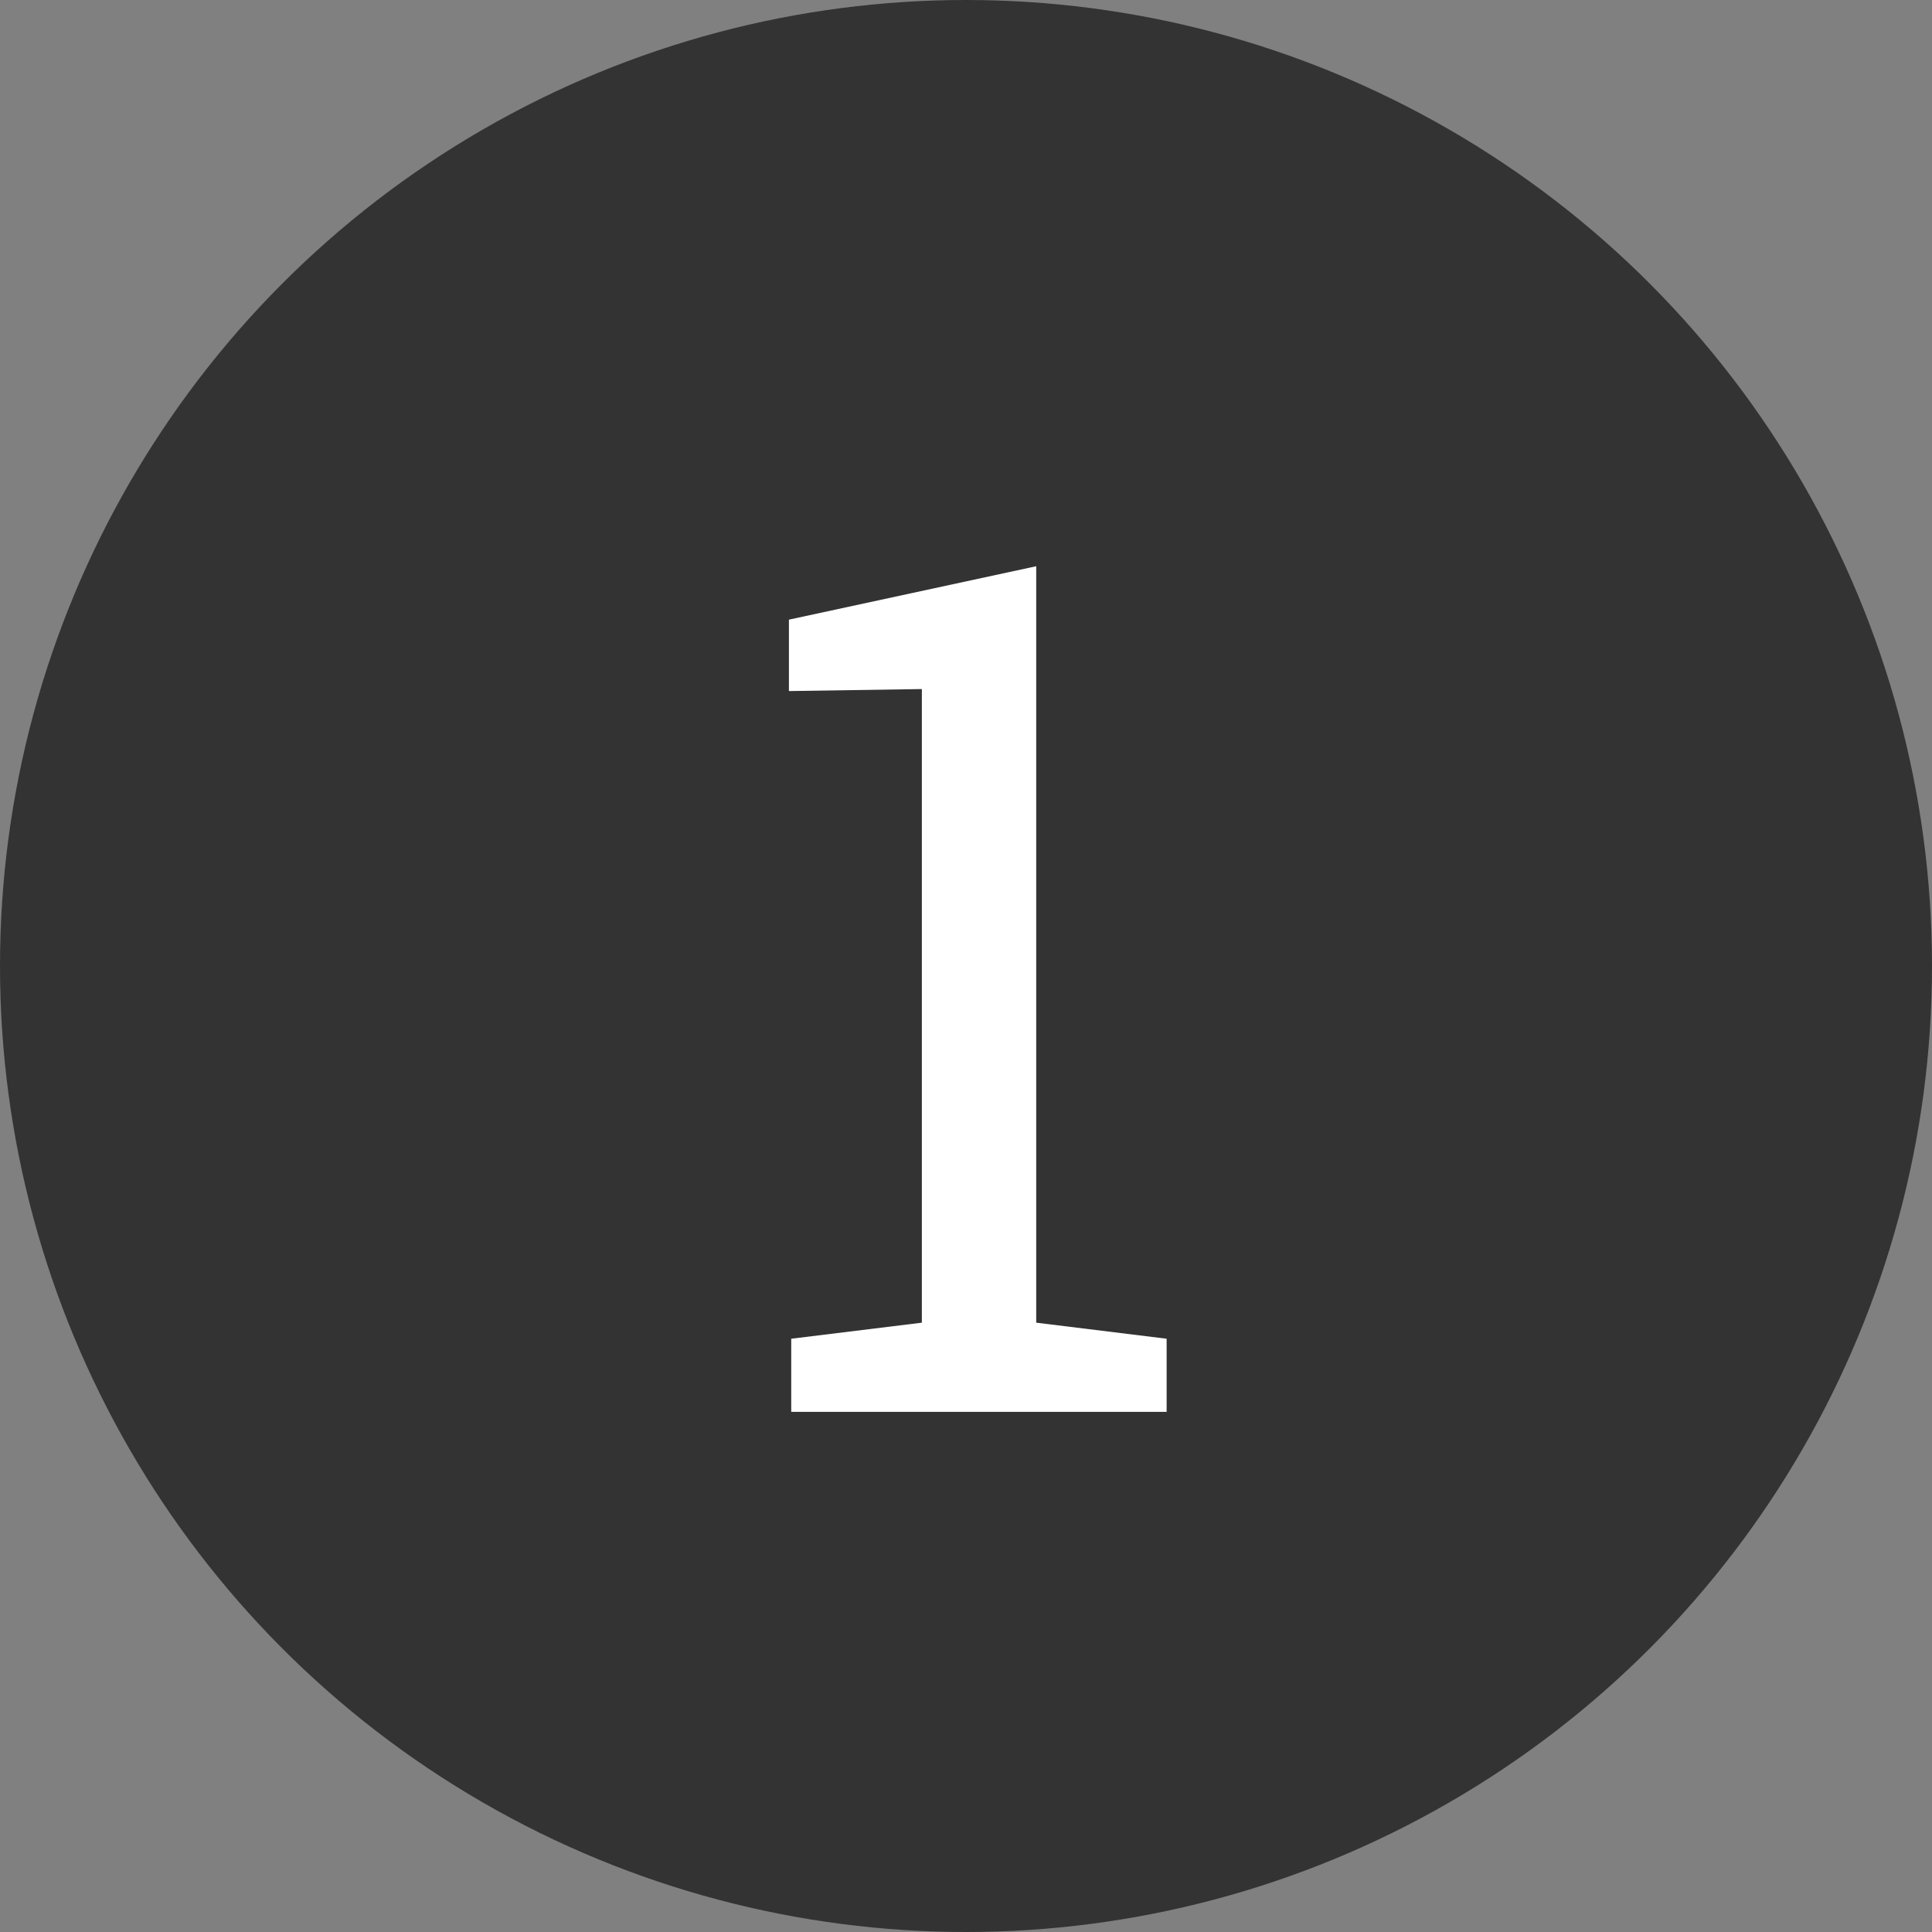
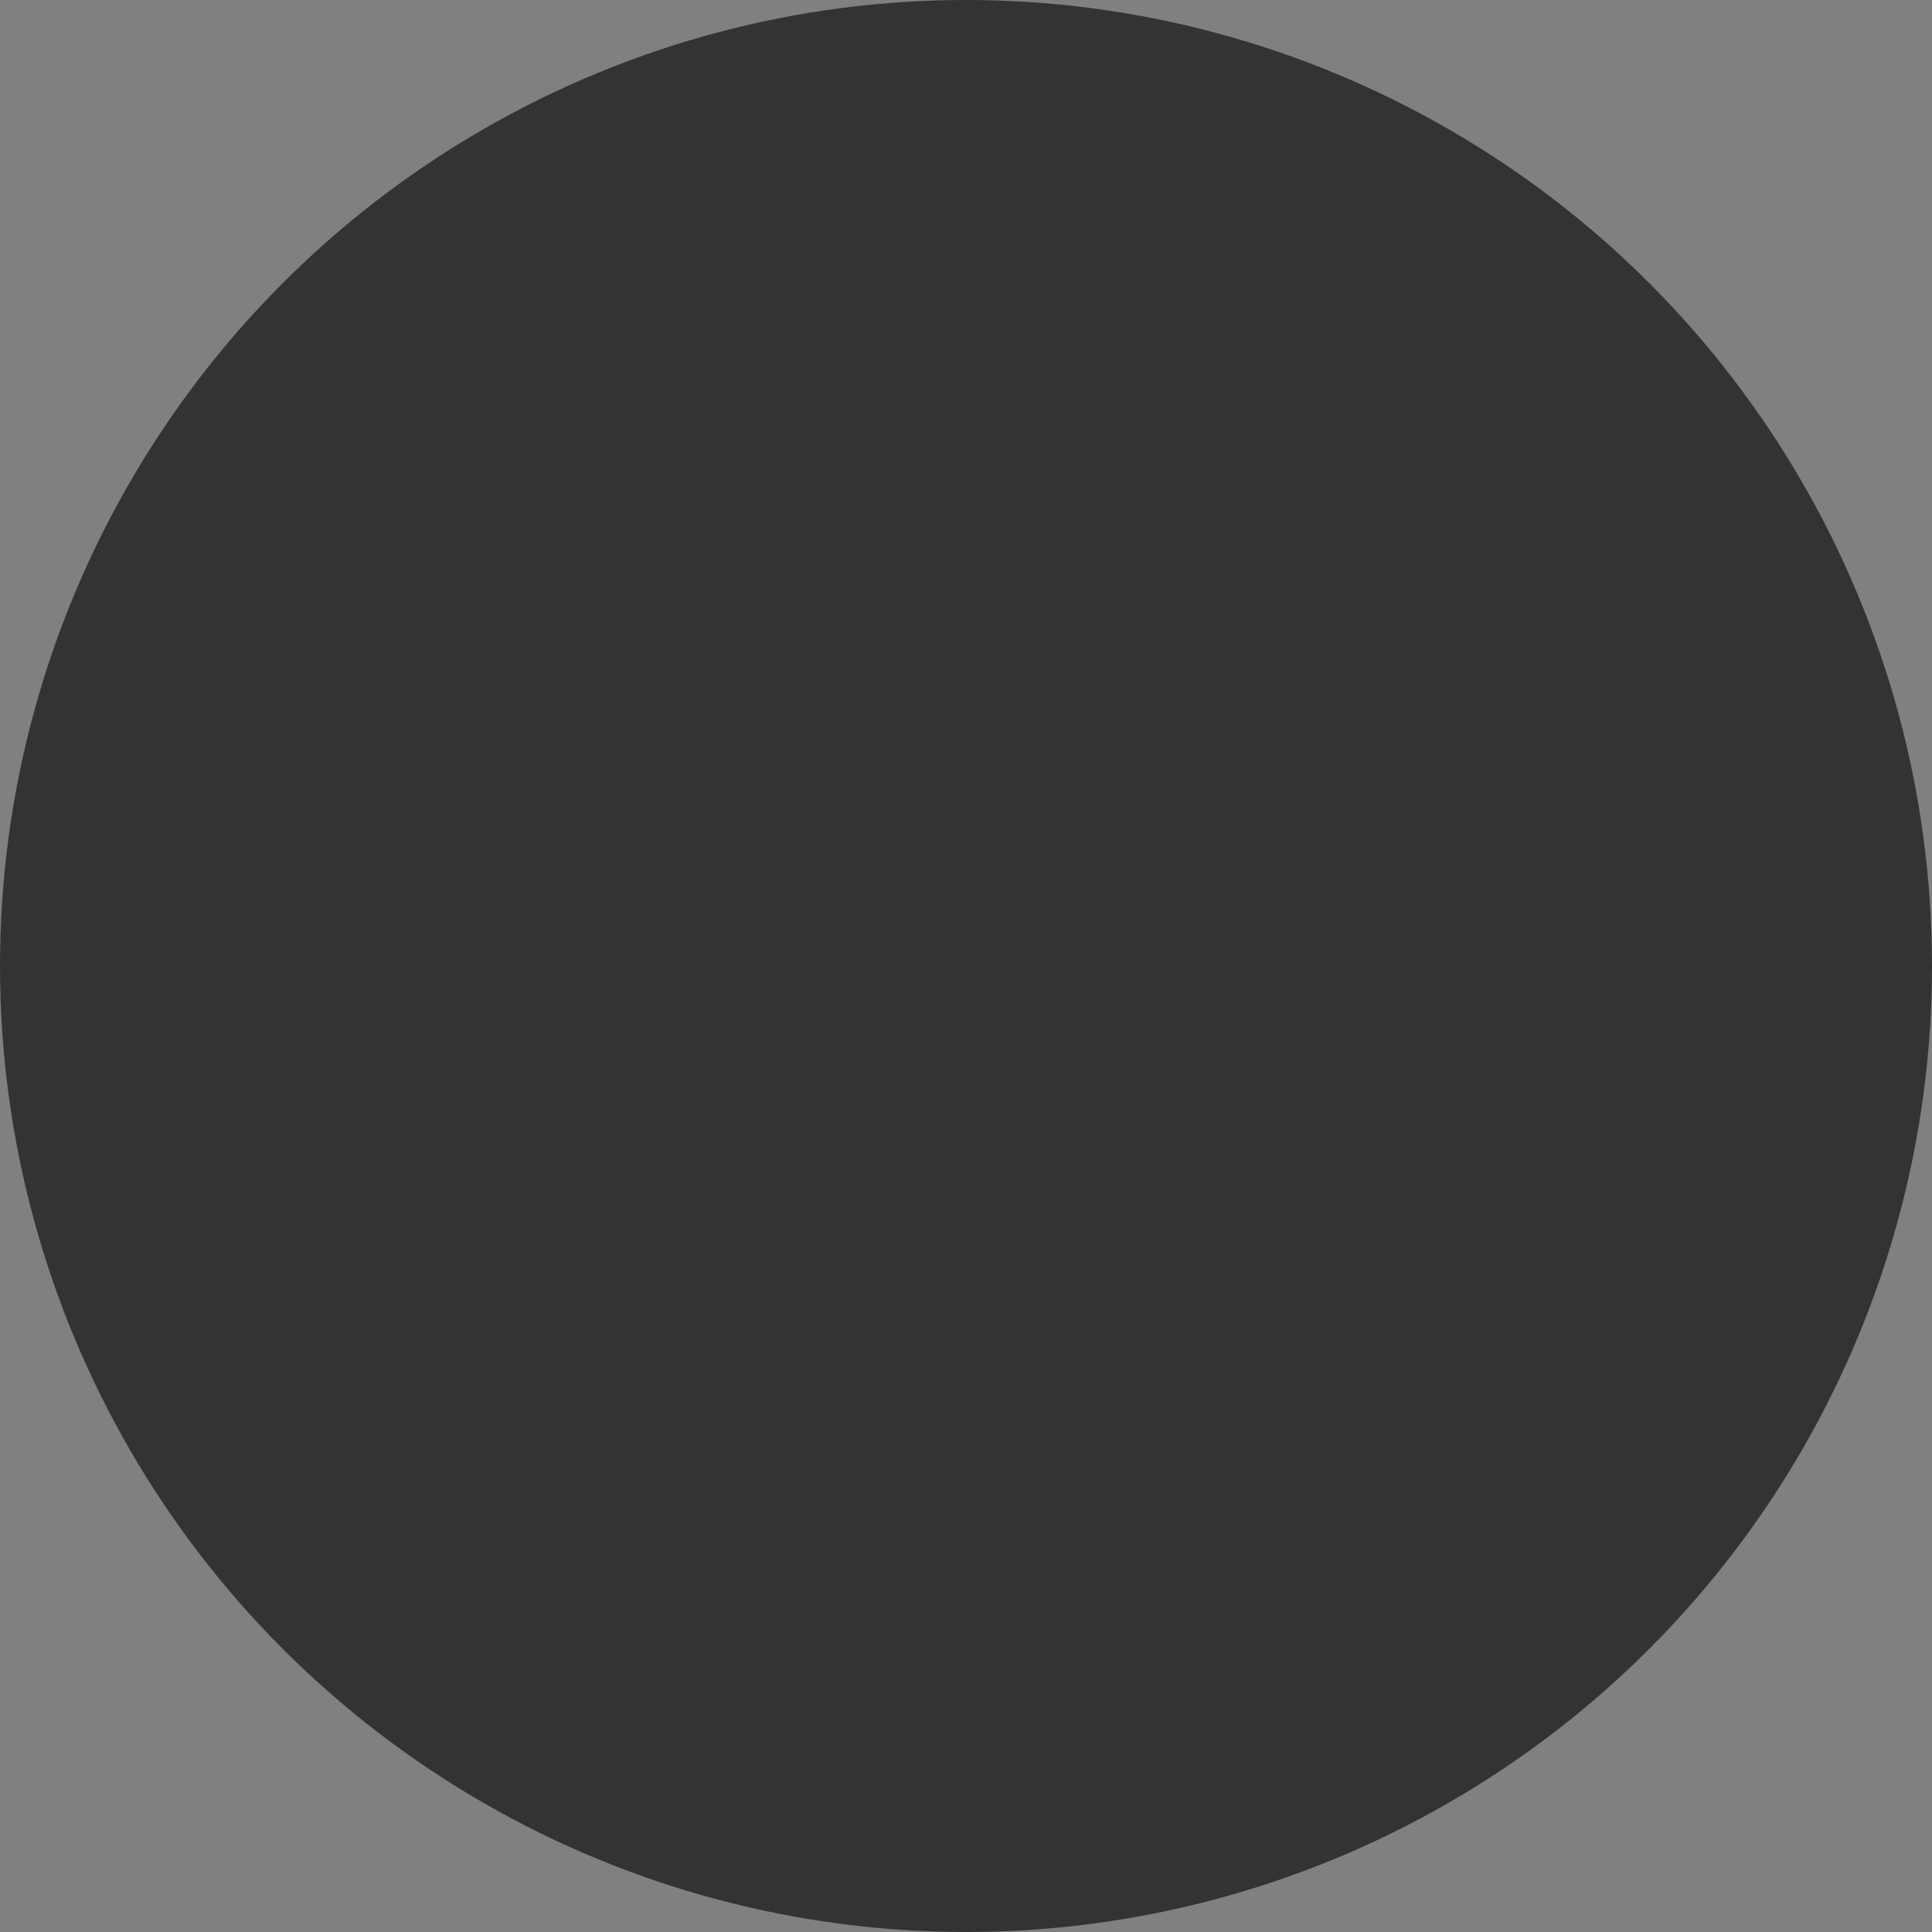
<svg xmlns="http://www.w3.org/2000/svg" width="26" height="26" viewBox="0 0 26 26">
  <rect x="0" y="0" width="26" height="26" fill="#808080" stroke="none" />
  <g id="グループ_65610" data-name="グループ 65610" transform="translate(-536 -1840)">
    <g id="グループ_65609" data-name="グループ 65609" transform="translate(0 5)">
      <circle id="楕円形_10" data-name="楕円形 10" cx="13" cy="13" r="13" transform="translate(536 1835)" fill="#333" />
-       <path id="パス_142314" data-name="パス 142314" d="M-2.352,0V-.984L-.594-1.2V-9.727L-2.383-9.7v-.961l3.328-.719V-1.2L2.7-.984V0Z" transform="translate(549 1854)" fill="#fff" />
    </g>
  </g>
</svg>